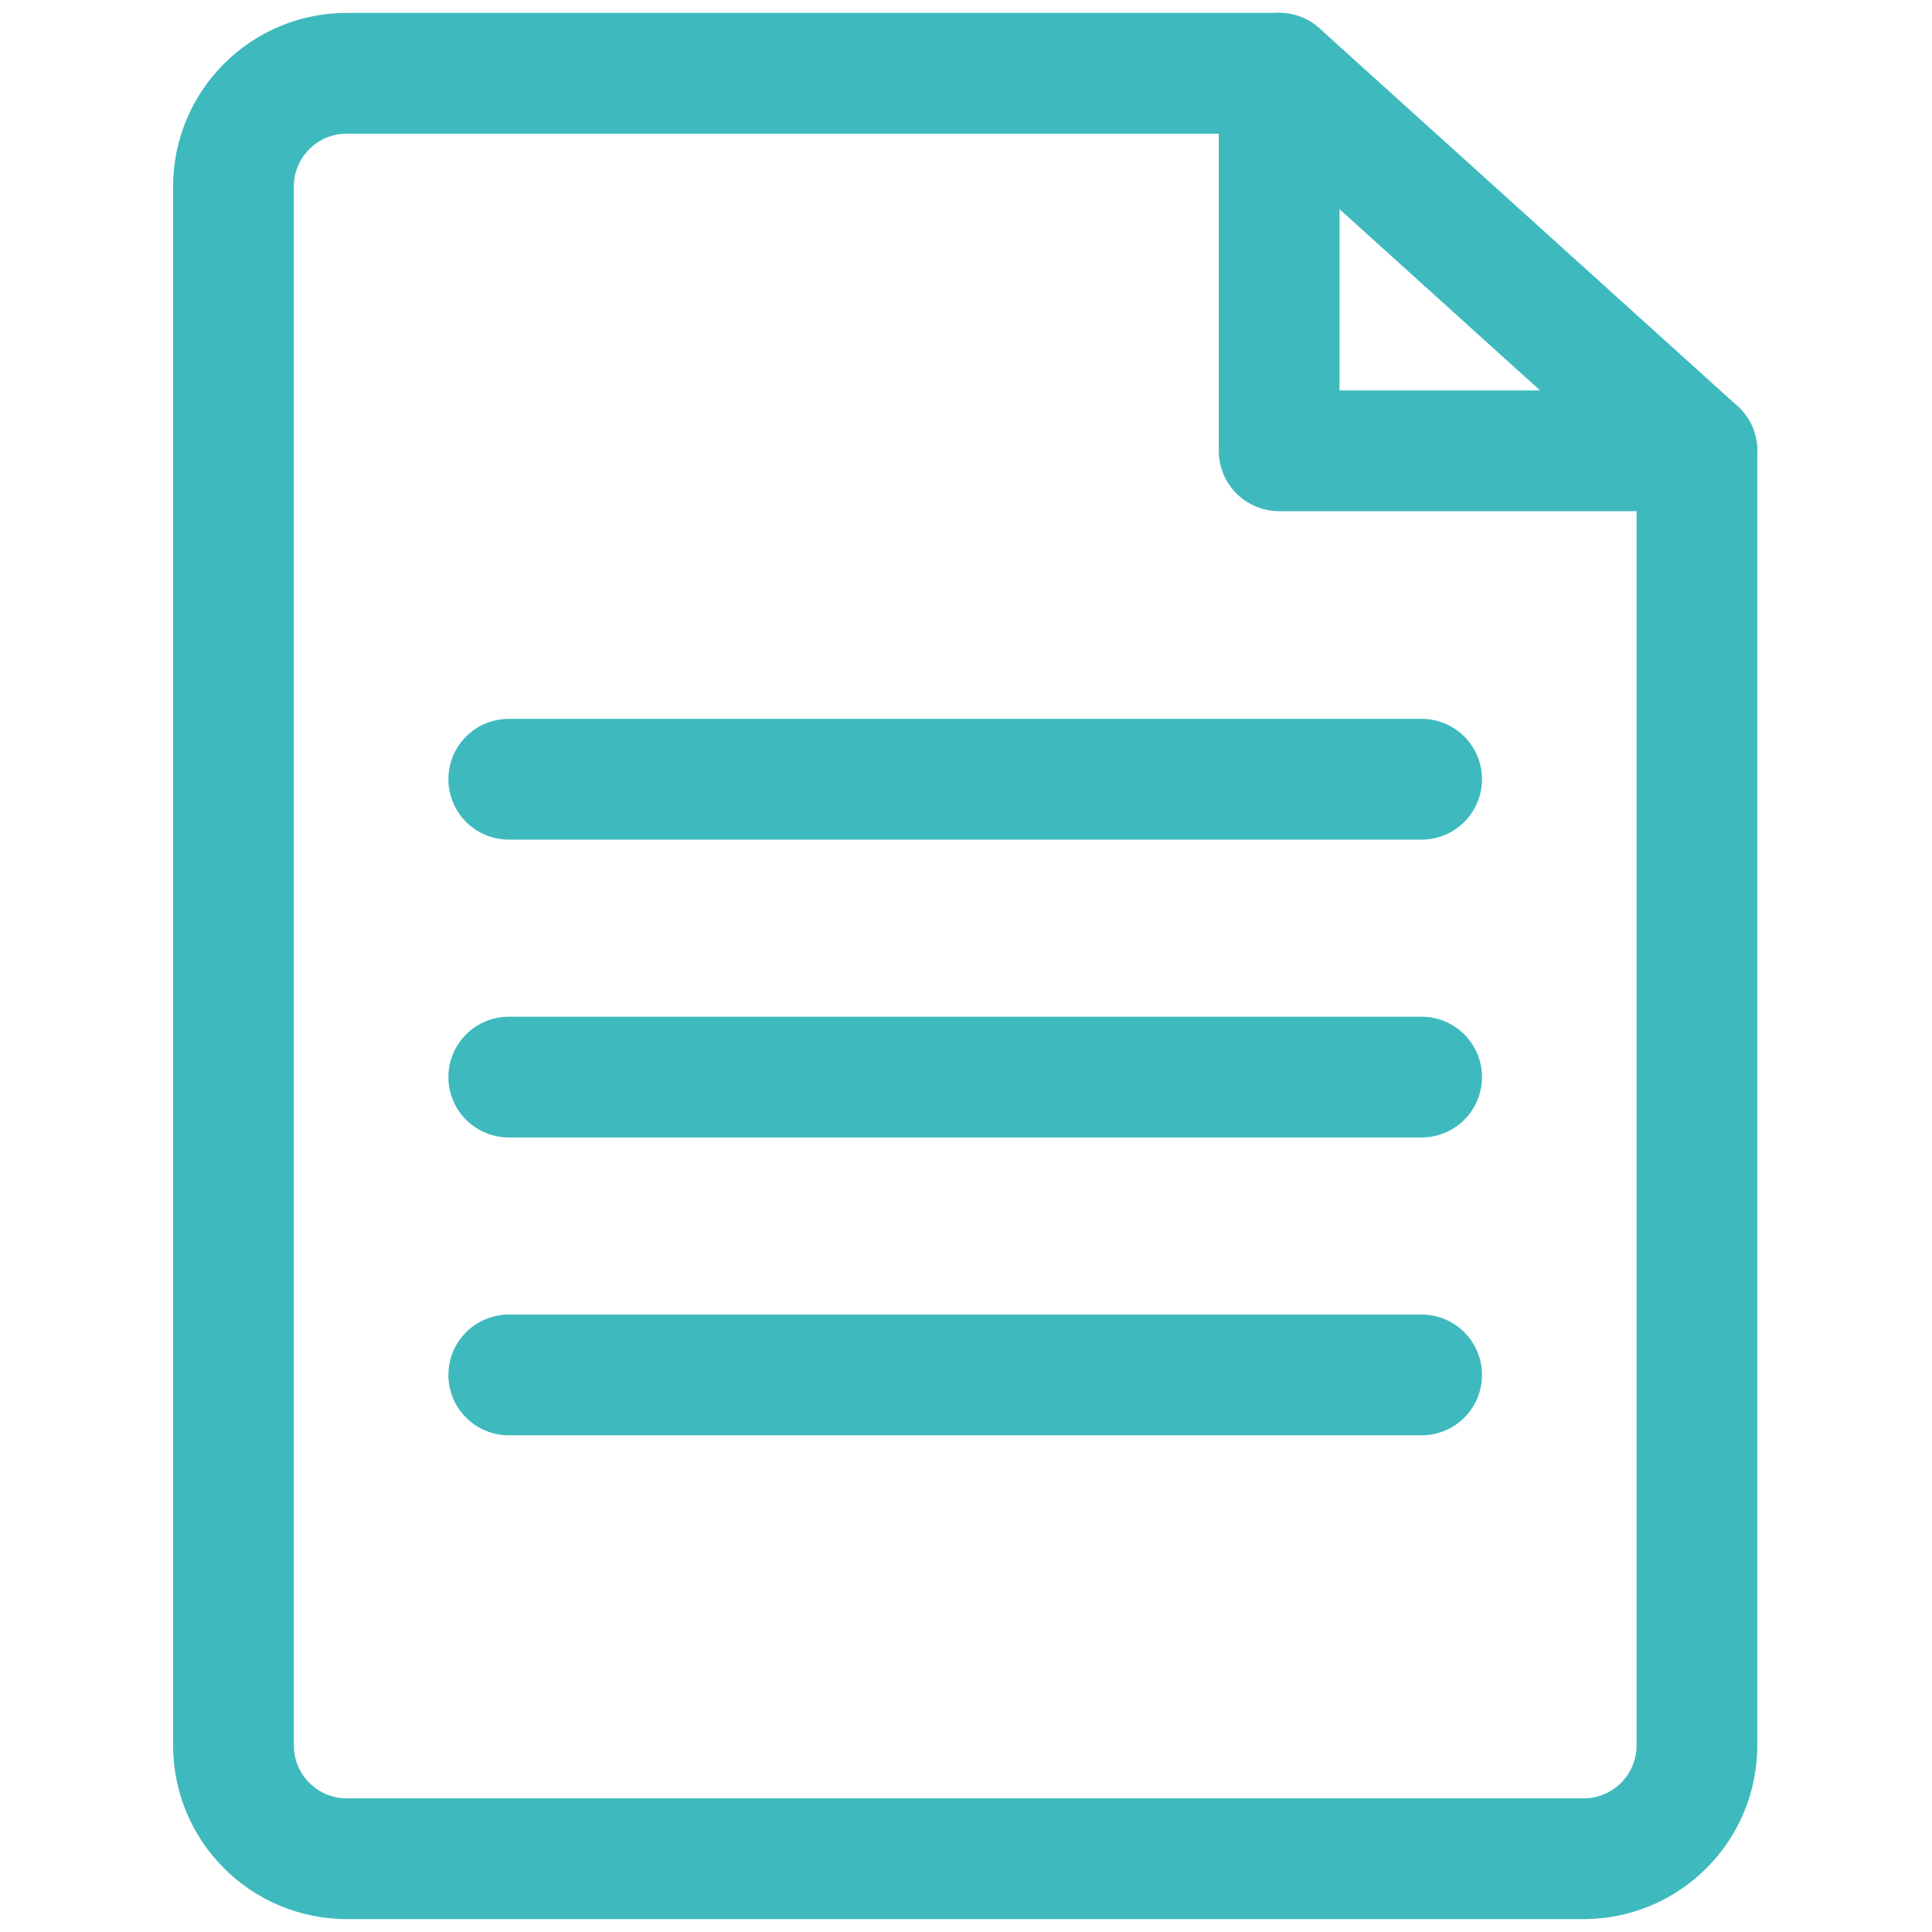
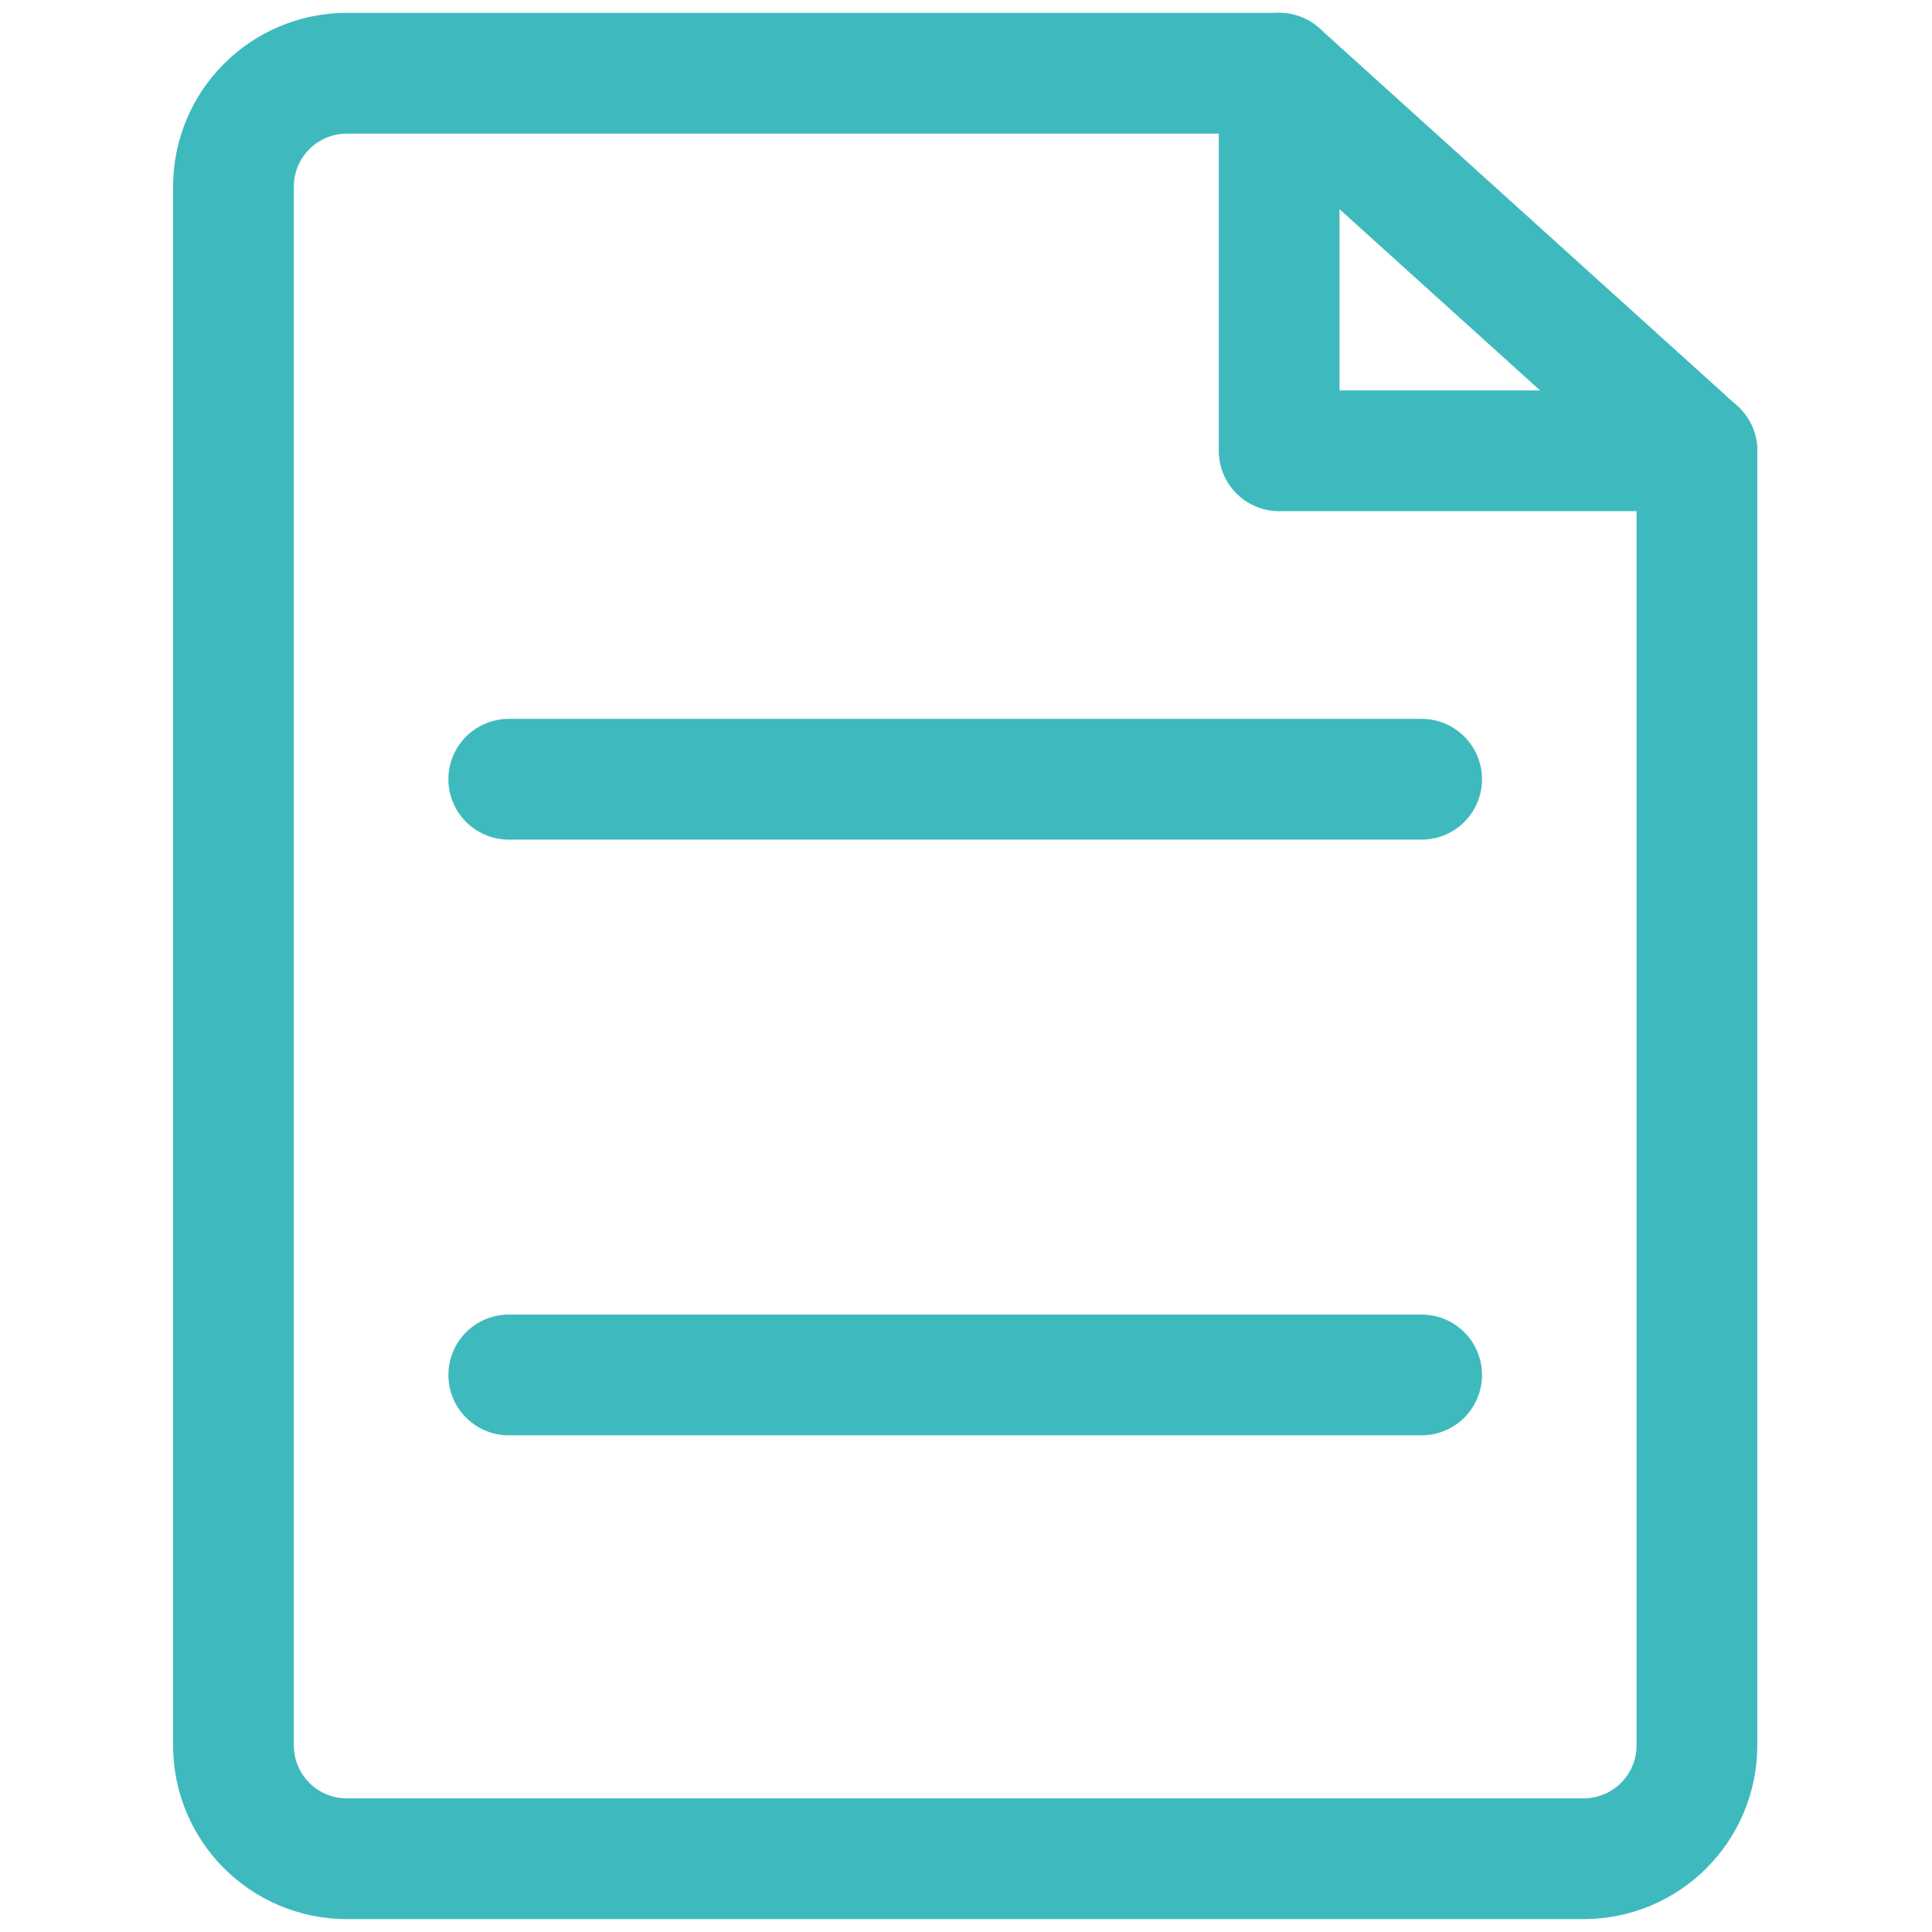
<svg xmlns="http://www.w3.org/2000/svg" id="Layer_1" viewBox="0 0 24 24">
  <defs>
    <style>.cls-1{fill:none;stroke:#3ebabe;stroke-linecap:round;stroke-linejoin:round;stroke-width:1.5px;}</style>
  </defs>
-   <path class="cls-1" d="m21.08,5.6v16.08c0,.78-.63,1.41-1.41,1.41H4.31c-.78,0-1.41-.63-1.41-1.41V2.32c0-.78.63-1.41,1.41-1.41h11.58v4.69h5.19Z" />
+   <path class="cls-1" d="m21.08,5.6v16.08c0,.78-.63,1.41-1.41,1.41H4.31c-.78,0-1.41-.63-1.41-1.41V2.32c0-.78.63-1.41,1.41-1.41h11.58v4.69h5.19" />
  <line class="cls-1" x1="15.89" y1=".91" x2="21.08" y2="5.6" />
  <line class="cls-1" x1="6.32" y1="9.68" x2="17.66" y2="9.68" />
-   <line class="cls-1" x1="6.32" y1="13.38" x2="17.66" y2="13.38" />
  <line class="cls-1" x1="6.32" y1="17.08" x2="17.66" y2="17.08" />
</svg>